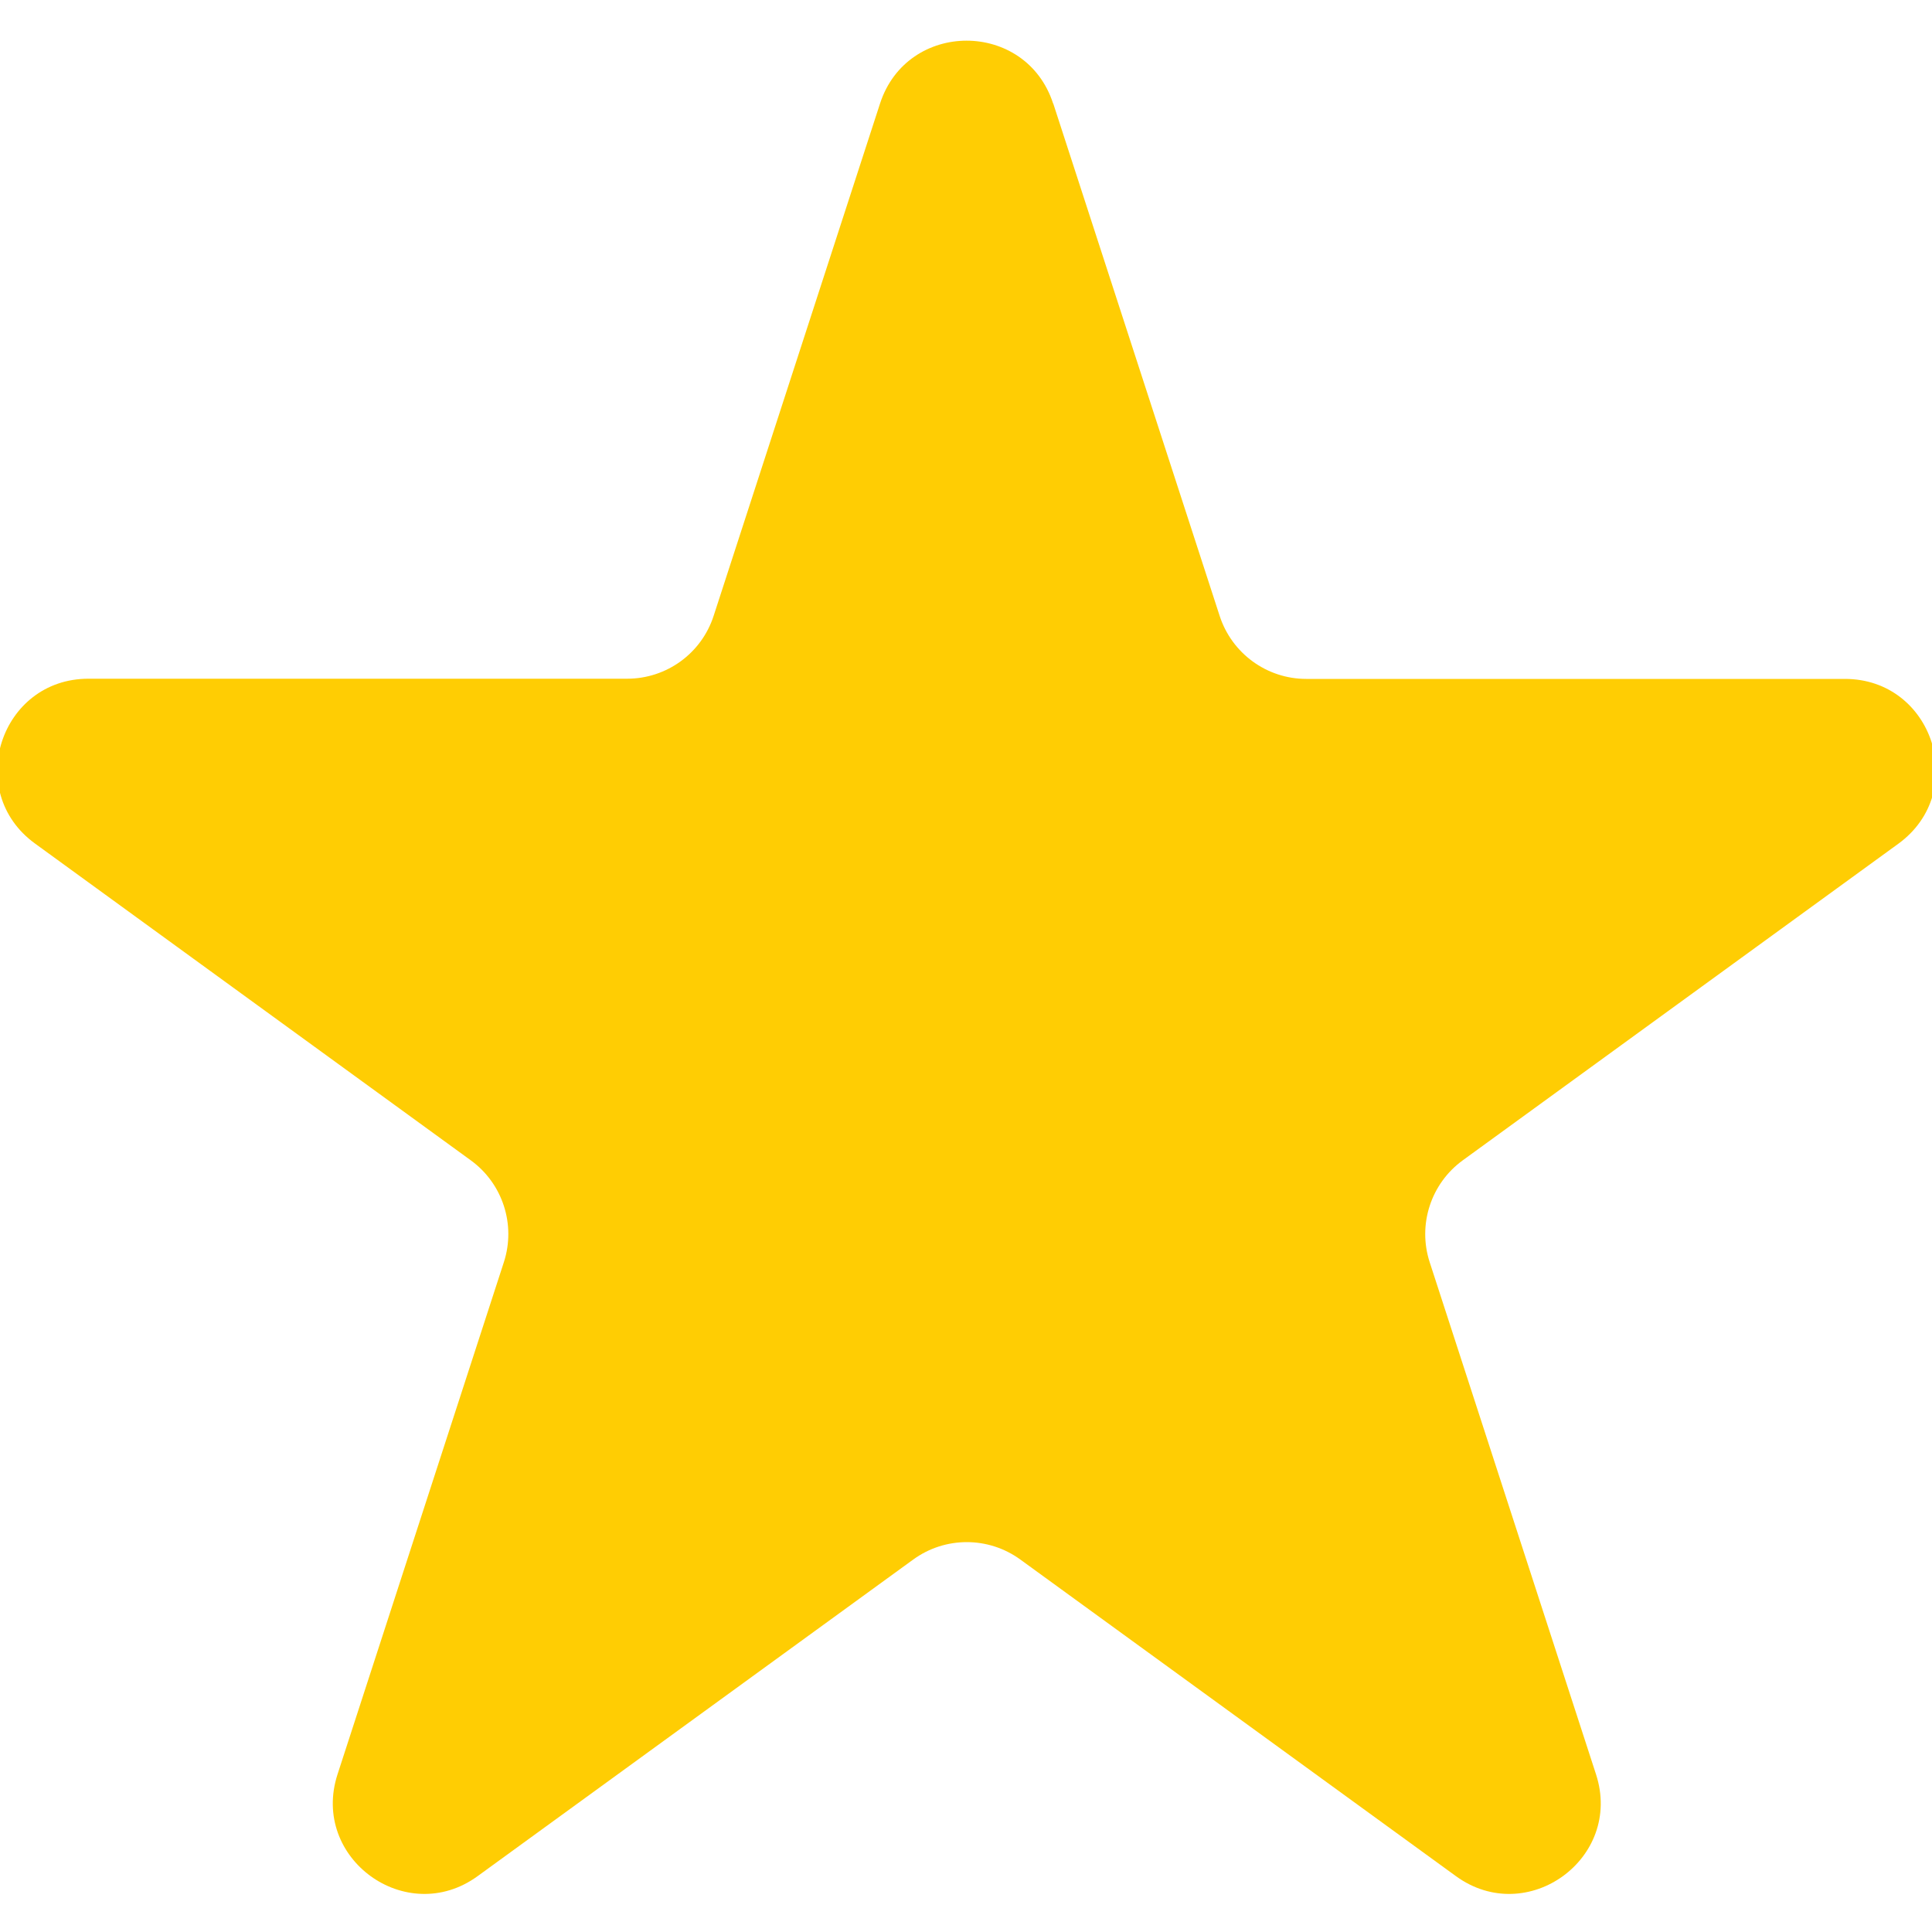
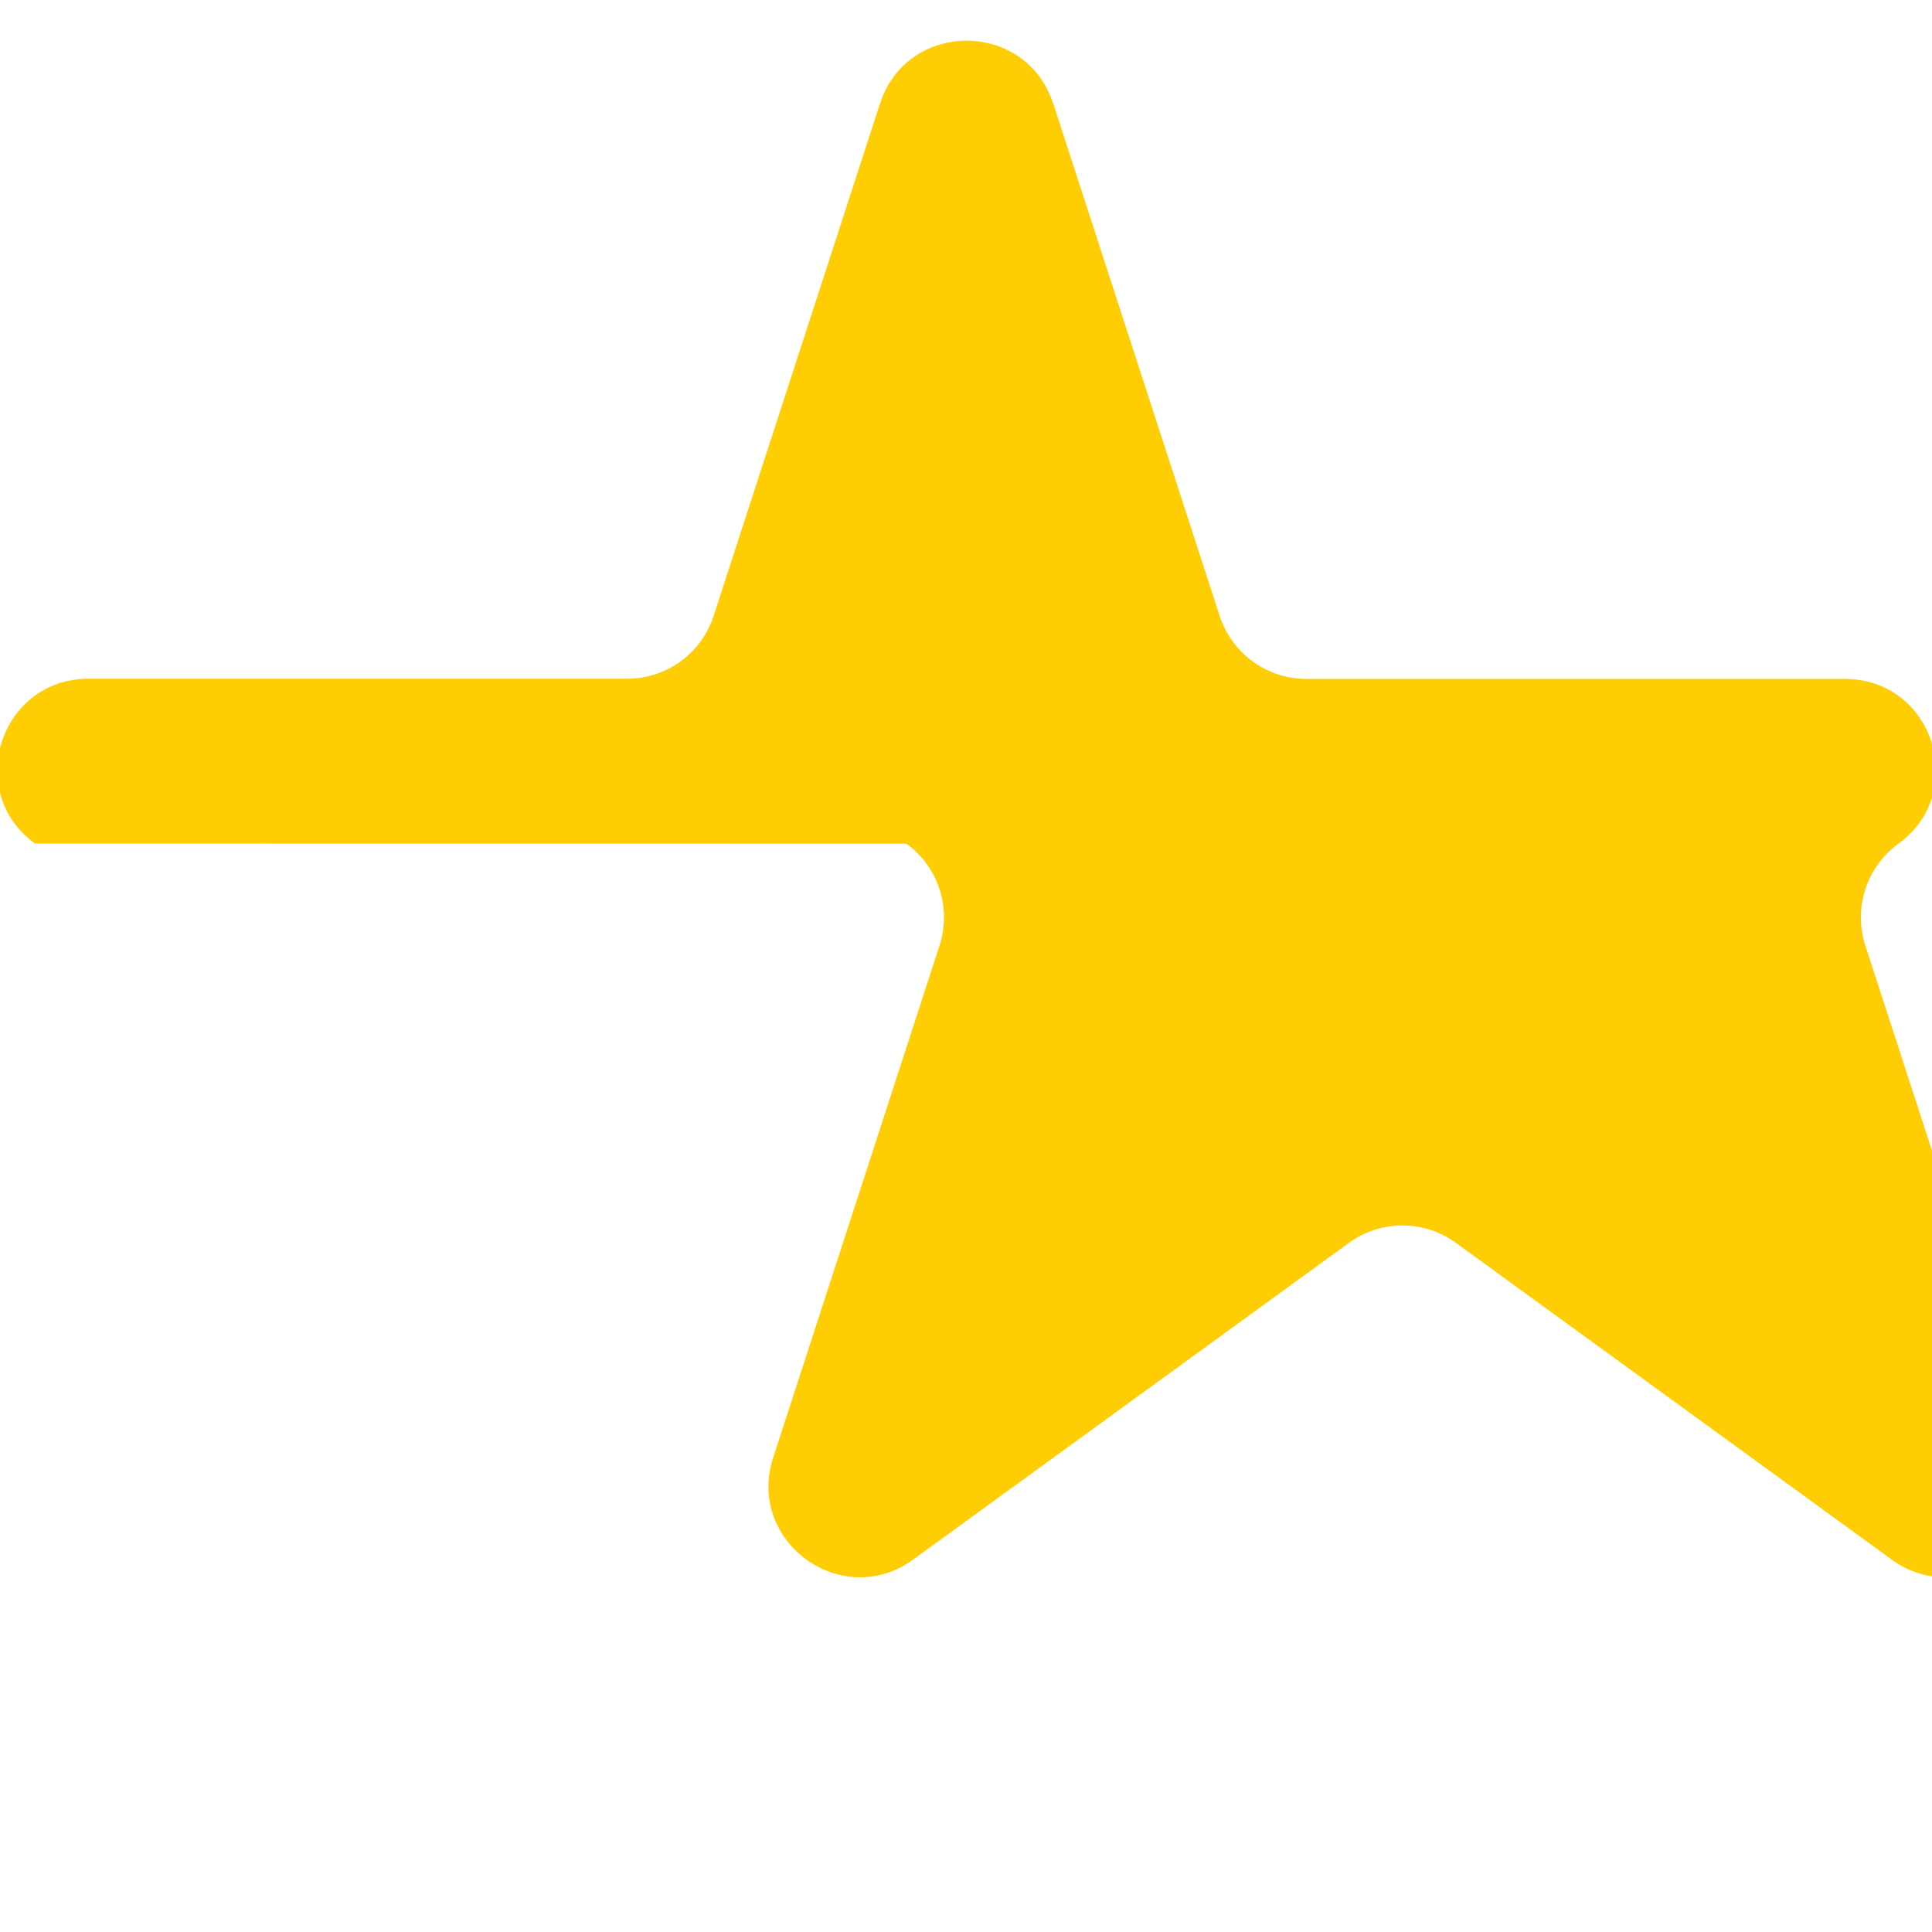
<svg xmlns="http://www.w3.org/2000/svg" id="Layer_1" data-name="Layer 1" version="1.1" viewBox="0 0 100 100">
  <defs>
    <style> .cls-1 { fill: #ffcd03; stroke-width: 0px; } </style>
  </defs>
-   <path class="cls-1" d="M54.52,5.37l8.61,26.51c.63,1.94,2.44,3.26,4.48,3.26h27.88c4.57,0,6.46,5.84,2.77,8.53l-22.55,16.39c-1.65,1.2-2.34,3.33-1.71,5.27l8.61,26.51c1.41,4.34-3.56,7.95-7.25,5.27l-22.55-16.39c-1.65-1.2-3.89-1.2-5.54,0l-22.55,16.39c-3.69,2.68-8.66-.93-7.25-5.27l8.61-26.51c.63-1.94-.06-4.07-1.71-5.27L1.81,43.66c-3.69-2.68-1.8-8.53,2.77-8.53h27.88c2.04,0,3.85-1.31,4.48-3.26l8.61-26.51c1.41-4.34,7.55-4.34,8.96,0h.01Z" />
+   <path class="cls-1" d="M54.52,5.37l8.61,26.51c.63,1.94,2.44,3.26,4.48,3.26h27.88c4.57,0,6.46,5.84,2.77,8.53c-1.65,1.2-2.34,3.33-1.71,5.27l8.61,26.51c1.41,4.34-3.56,7.95-7.25,5.27l-22.55-16.39c-1.65-1.2-3.89-1.2-5.54,0l-22.55,16.39c-3.69,2.68-8.66-.93-7.25-5.27l8.61-26.51c.63-1.94-.06-4.07-1.71-5.27L1.81,43.66c-3.69-2.68-1.8-8.53,2.77-8.53h27.88c2.04,0,3.85-1.31,4.48-3.26l8.61-26.51c1.41-4.34,7.55-4.34,8.96,0h.01Z" />
</svg>